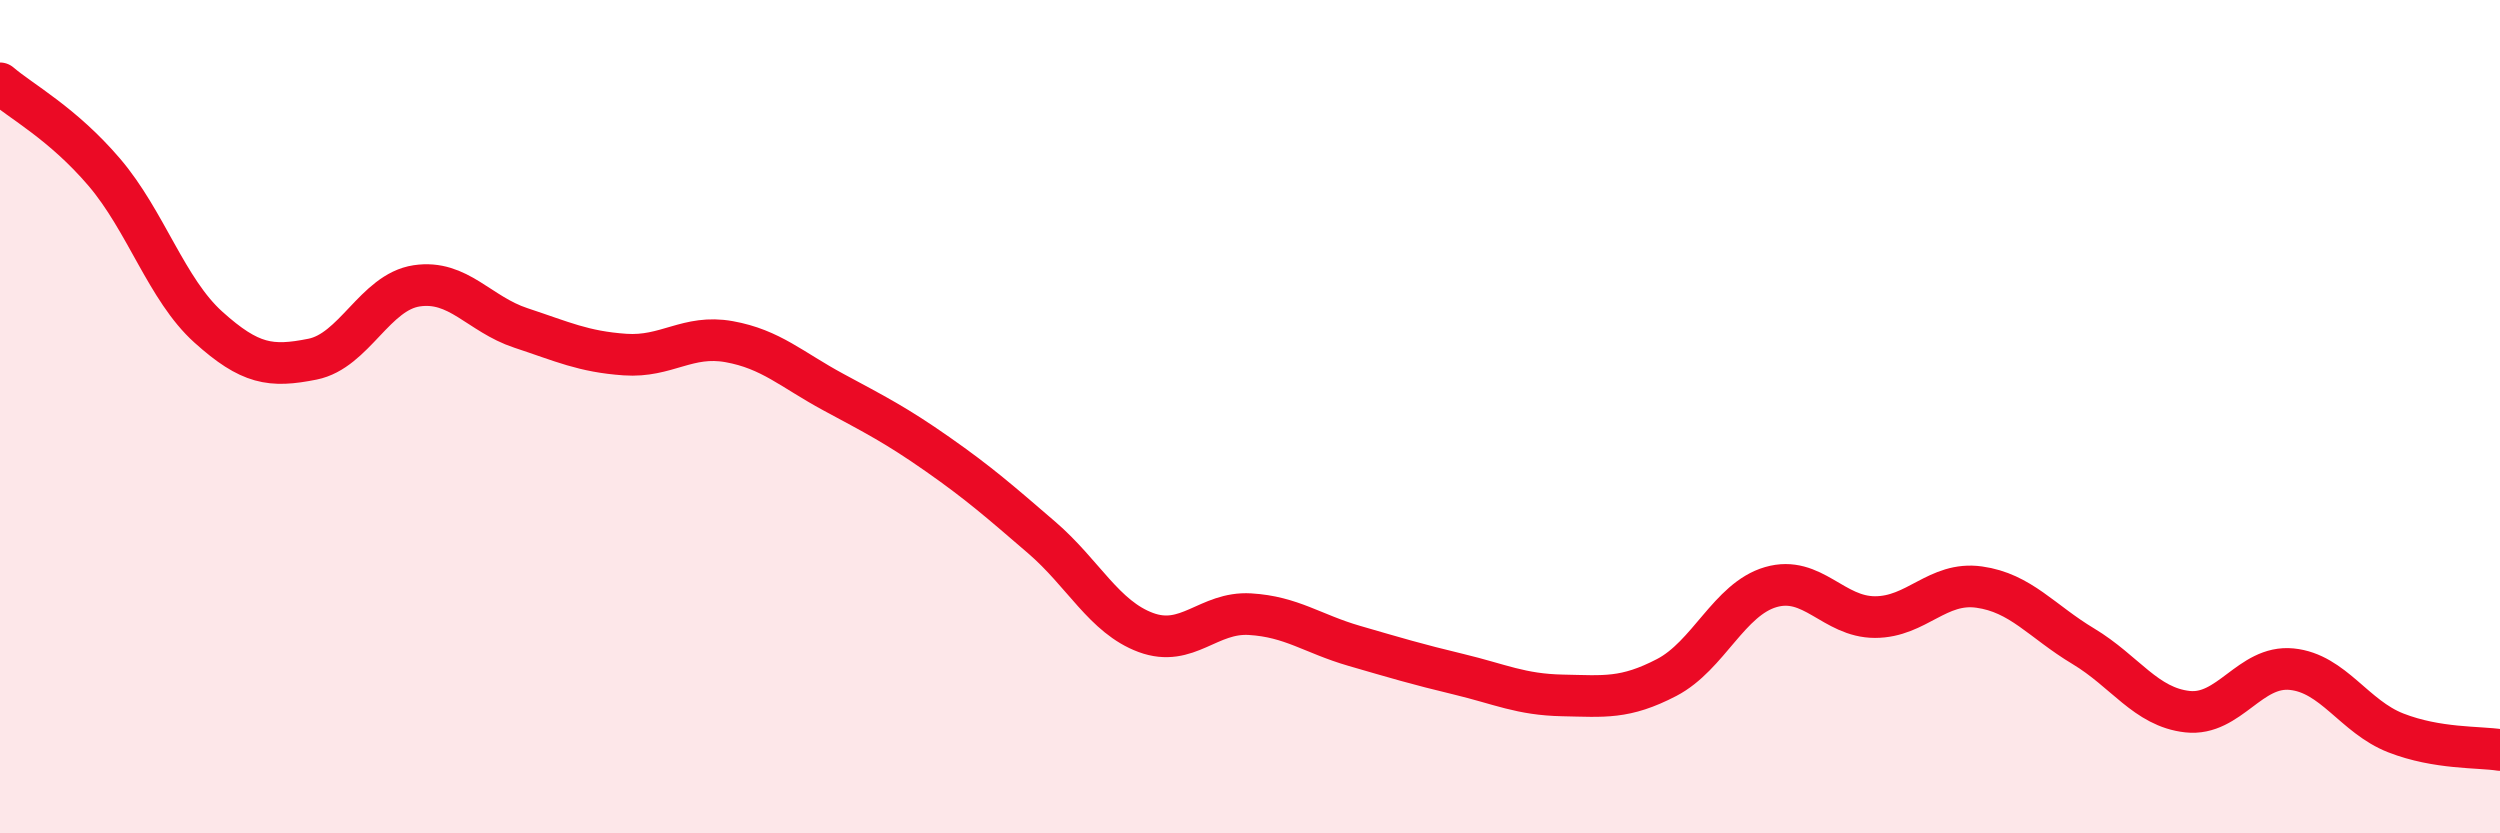
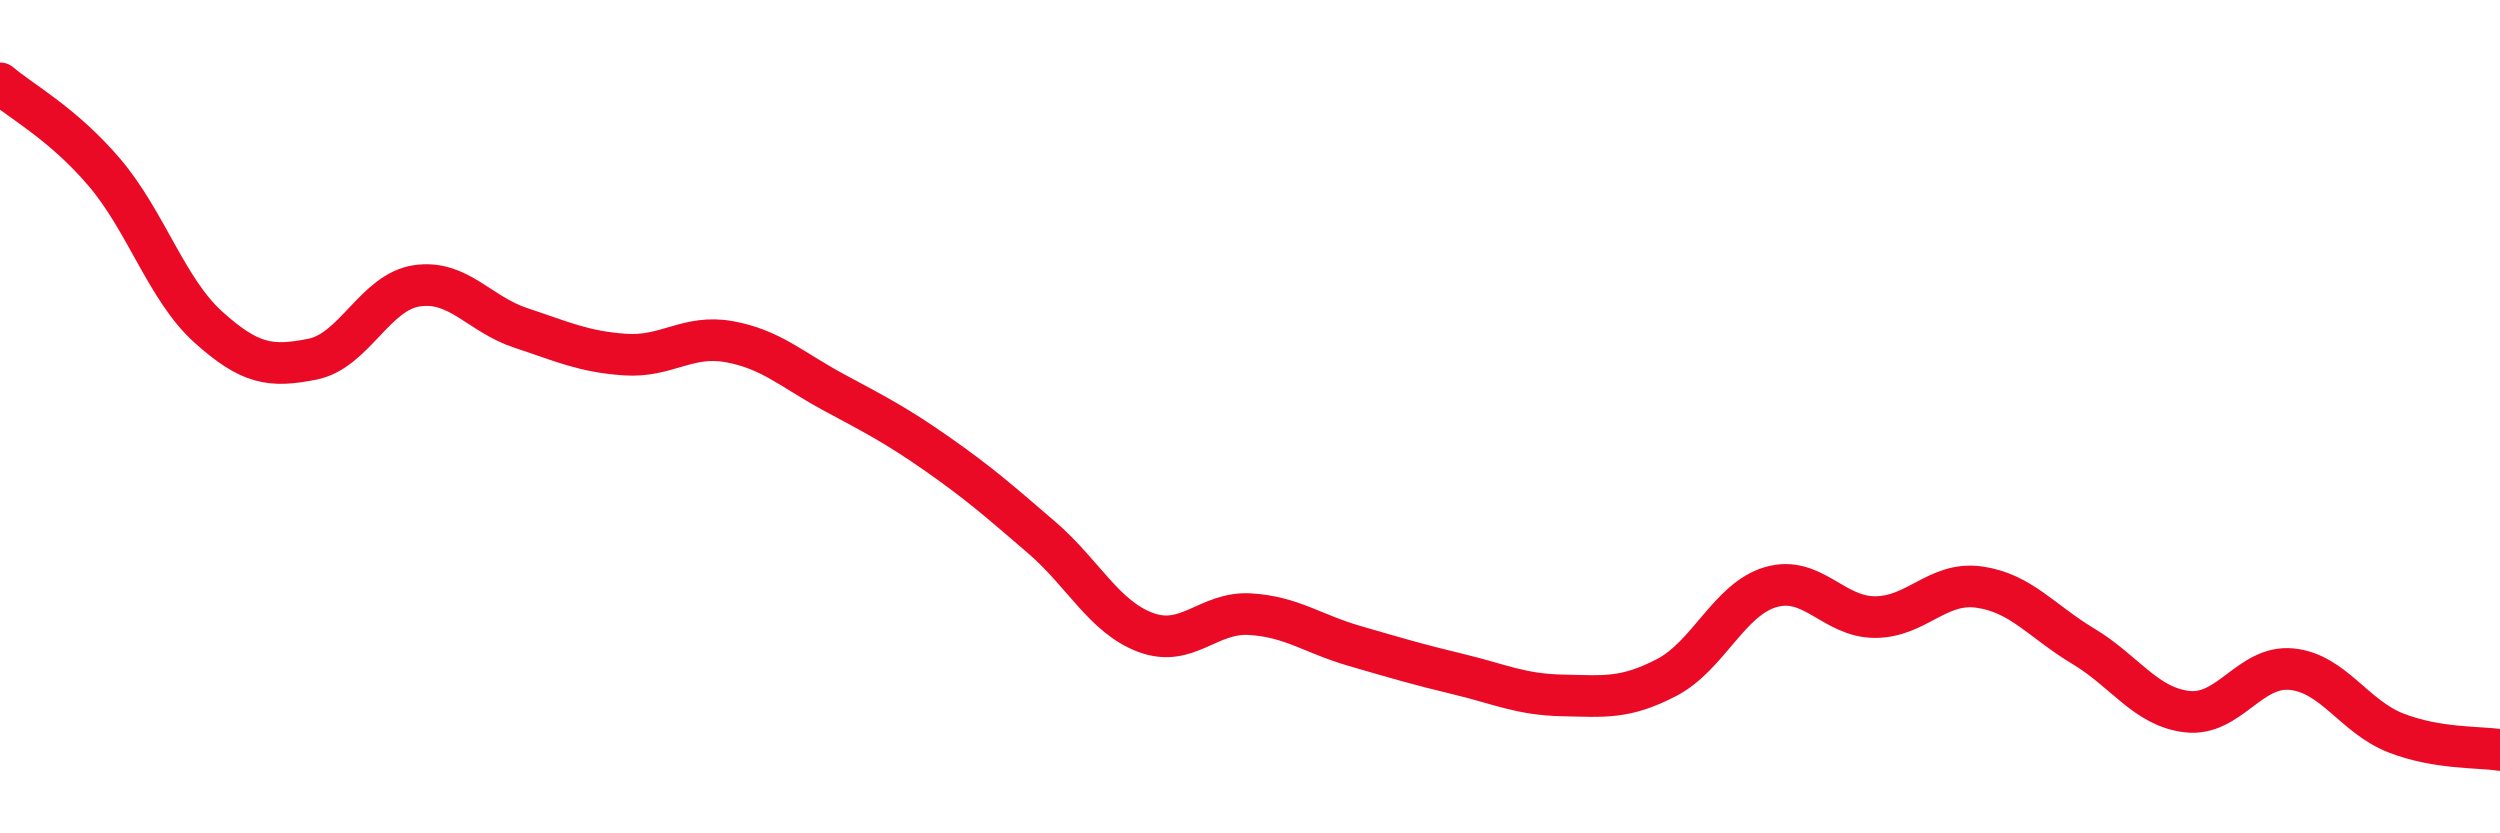
<svg xmlns="http://www.w3.org/2000/svg" width="60" height="20" viewBox="0 0 60 20">
-   <path d="M 0,2 C 0.5,2.43 1.5,2.96 2.5,4.13 C 3.5,5.3 4,6.95 5,7.85 C 6,8.75 6.5,8.82 7.5,8.62 C 8.5,8.42 9,7.01 10,6.86 C 11,6.71 11.5,7.54 12.5,7.87 C 13.5,8.2 14,8.44 15,8.51 C 16,8.58 16.5,8.02 17.5,8.2 C 18.5,8.38 19,8.87 20,9.41 C 21,9.95 21.5,10.2 22.5,10.9 C 23.5,11.6 24,12.04 25,12.9 C 26,13.76 26.5,14.81 27.5,15.18 C 28.5,15.55 29,14.68 30,14.74 C 31,14.8 31.5,15.21 32.5,15.5 C 33.5,15.79 34,15.94 35,16.18 C 36,16.42 36.5,16.67 37.5,16.69 C 38.5,16.71 39,16.78 40,16.26 C 41,15.74 41.5,14.38 42.5,14.09 C 43.5,13.8 44,14.81 45,14.81 C 46,14.81 46.5,13.95 47.5,14.09 C 48.5,14.23 49,14.91 50,15.51 C 51,16.11 51.5,16.97 52.5,17.08 C 53.5,17.19 54,15.96 55,16.06 C 56,16.16 56.5,17.2 57.5,17.59 C 58.5,17.98 59.5,17.92 60,18L60 20L0 20Z" fill="#EB0A25" opacity="0.1" stroke-linecap="round" stroke-linejoin="round" />
  <path d="M 0,2 C 0.5,2.43 1.5,2.96 2.5,4.13 C 3.5,5.3 4,6.95 5,7.85 C 6,8.75 6.5,8.82 7.5,8.62 C 8.5,8.42 9,7.01 10,6.86 C 11,6.71 11.5,7.54 12.5,7.87 C 13.5,8.2 14,8.44 15,8.51 C 16,8.58 16.5,8.02 17.5,8.2 C 18.5,8.38 19,8.87 20,9.41 C 21,9.95 21.5,10.2 22.5,10.9 C 23.5,11.6 24,12.04 25,12.9 C 26,13.76 26.5,14.81 27.5,15.18 C 28.5,15.55 29,14.68 30,14.74 C 31,14.8 31.5,15.21 32.5,15.5 C 33.5,15.79 34,15.94 35,16.18 C 36,16.42 36.5,16.67 37.5,16.69 C 38.5,16.71 39,16.78 40,16.26 C 41,15.74 41.5,14.38 42.5,14.09 C 43.5,13.8 44,14.81 45,14.81 C 46,14.81 46.5,13.95 47.5,14.09 C 48.5,14.23 49,14.91 50,15.51 C 51,16.11 51.5,16.97 52.5,17.08 C 53.5,17.19 54,15.96 55,16.06 C 56,16.16 56.5,17.2 57.5,17.59 C 58.5,17.98 59.5,17.92 60,18" stroke="#EB0A25" stroke-width="1" fill="none" stroke-linecap="round" stroke-linejoin="round" />
</svg>